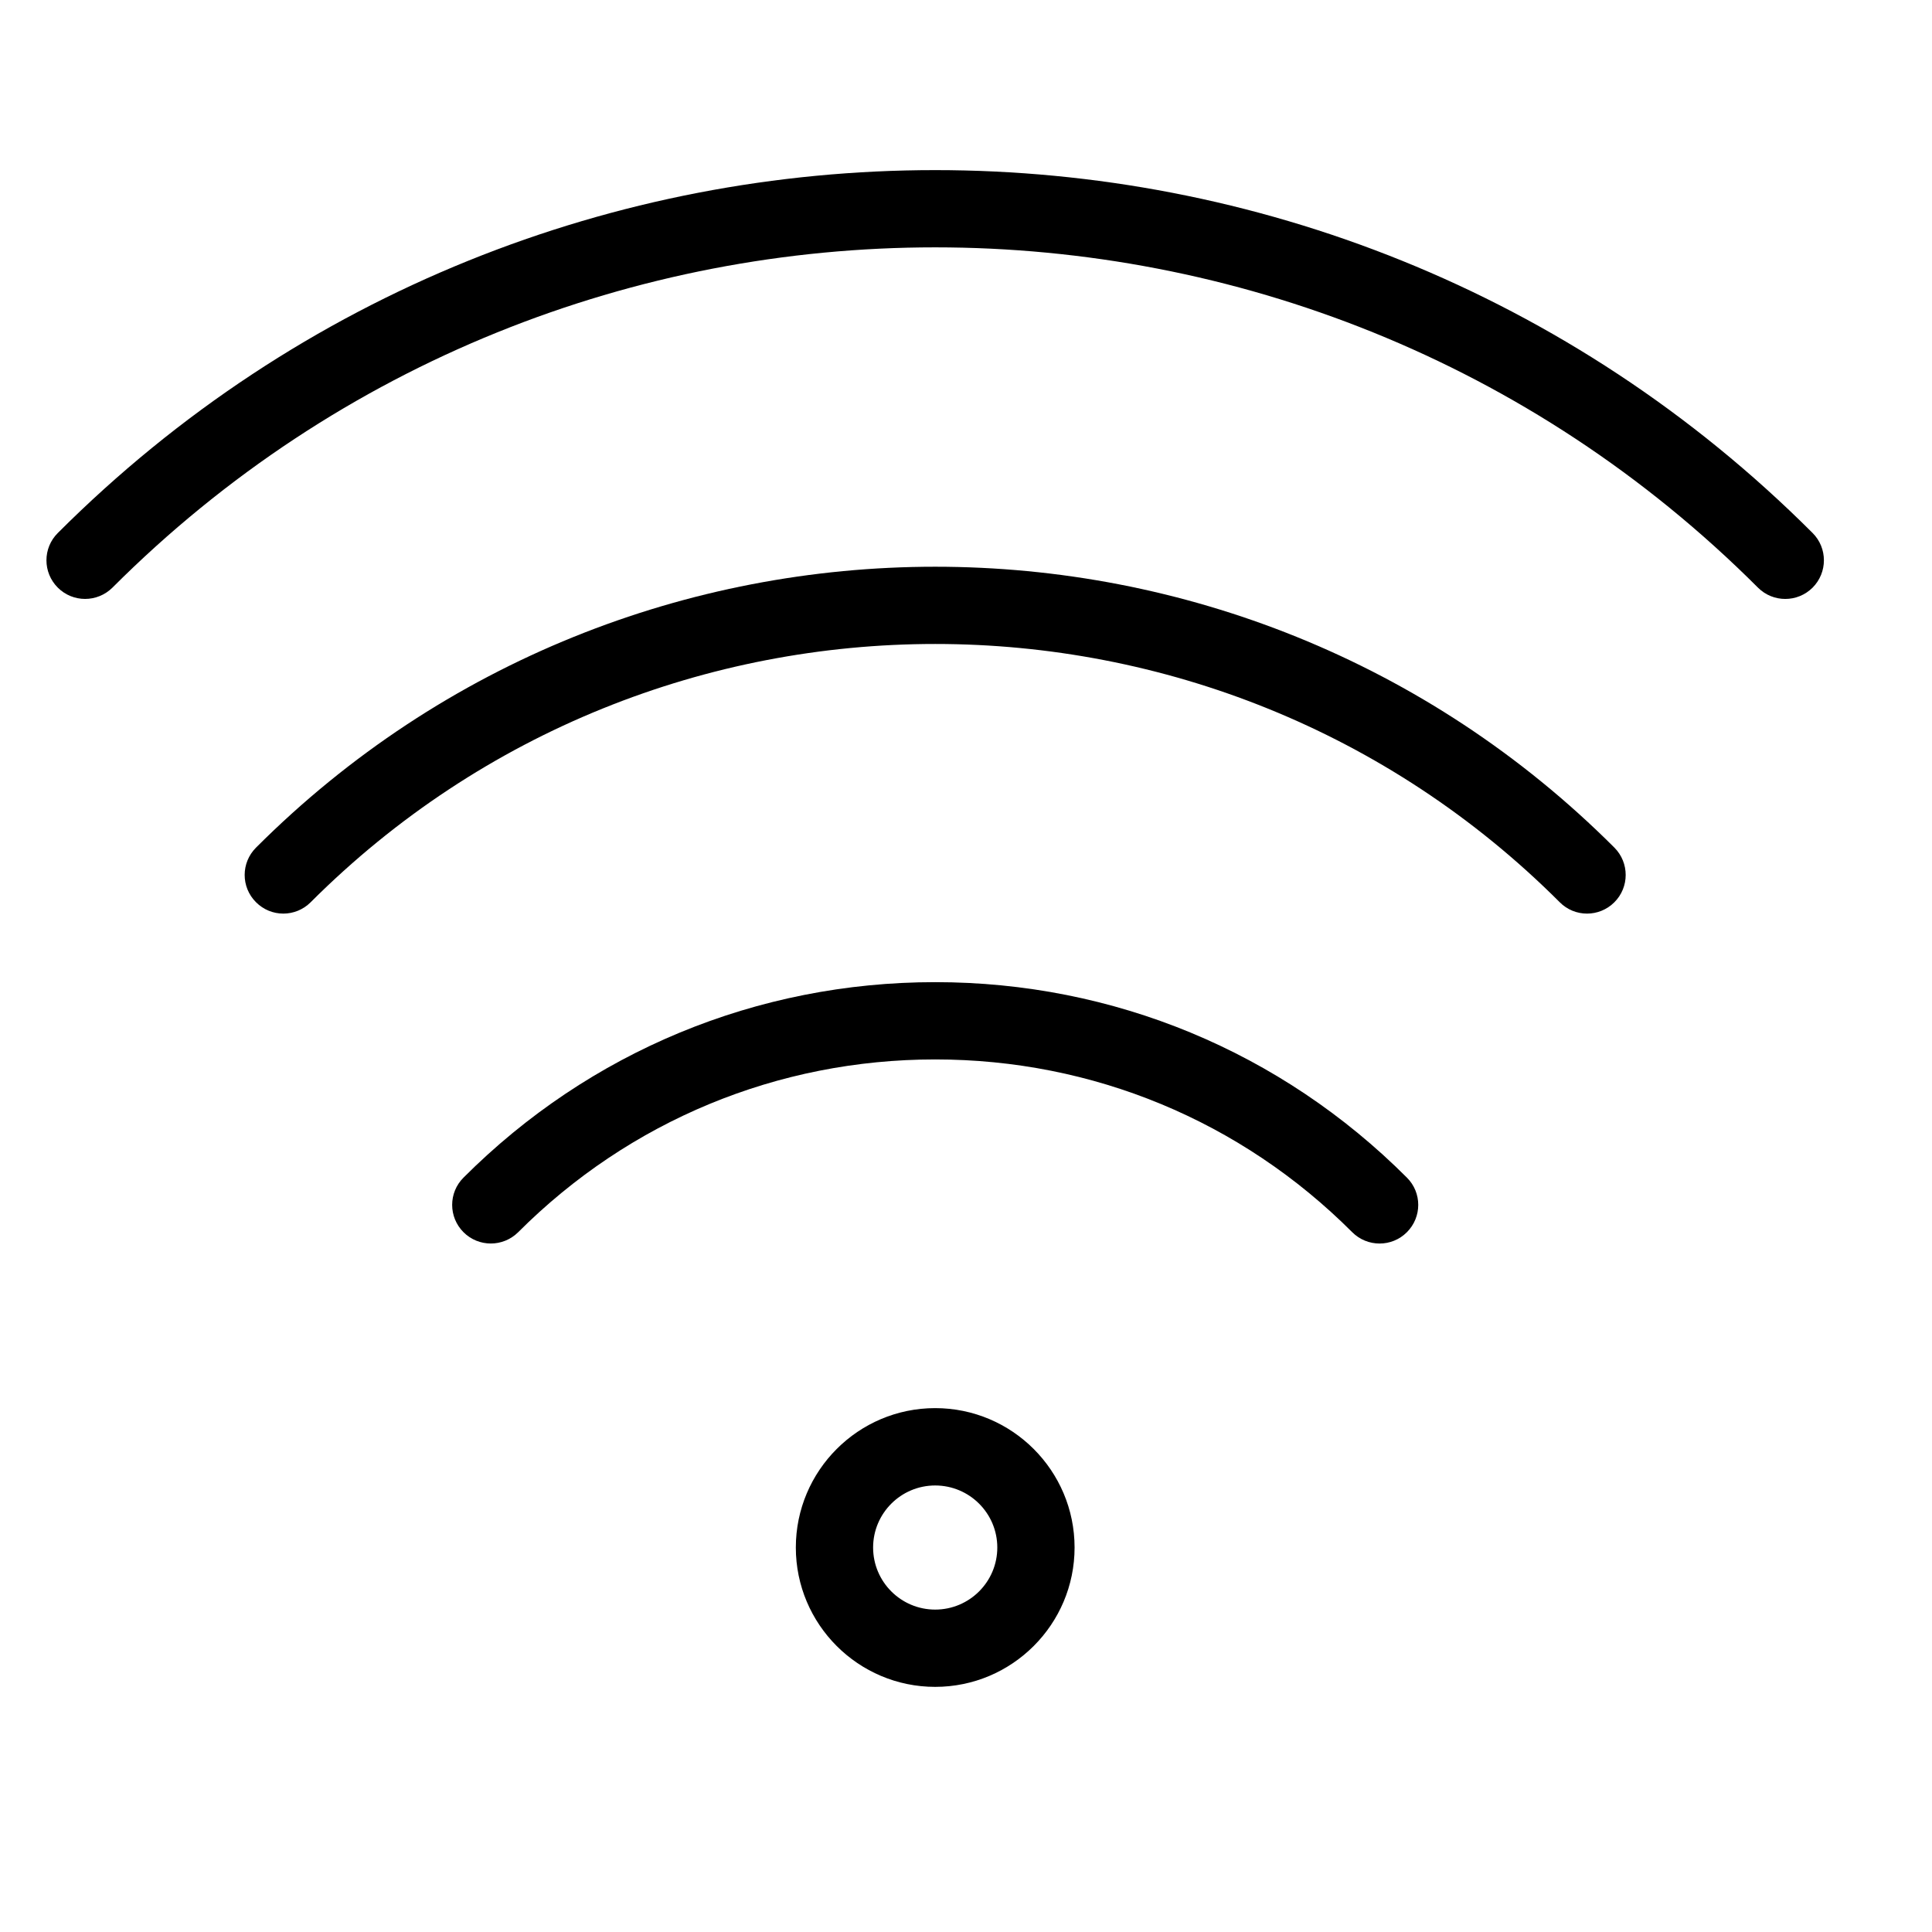
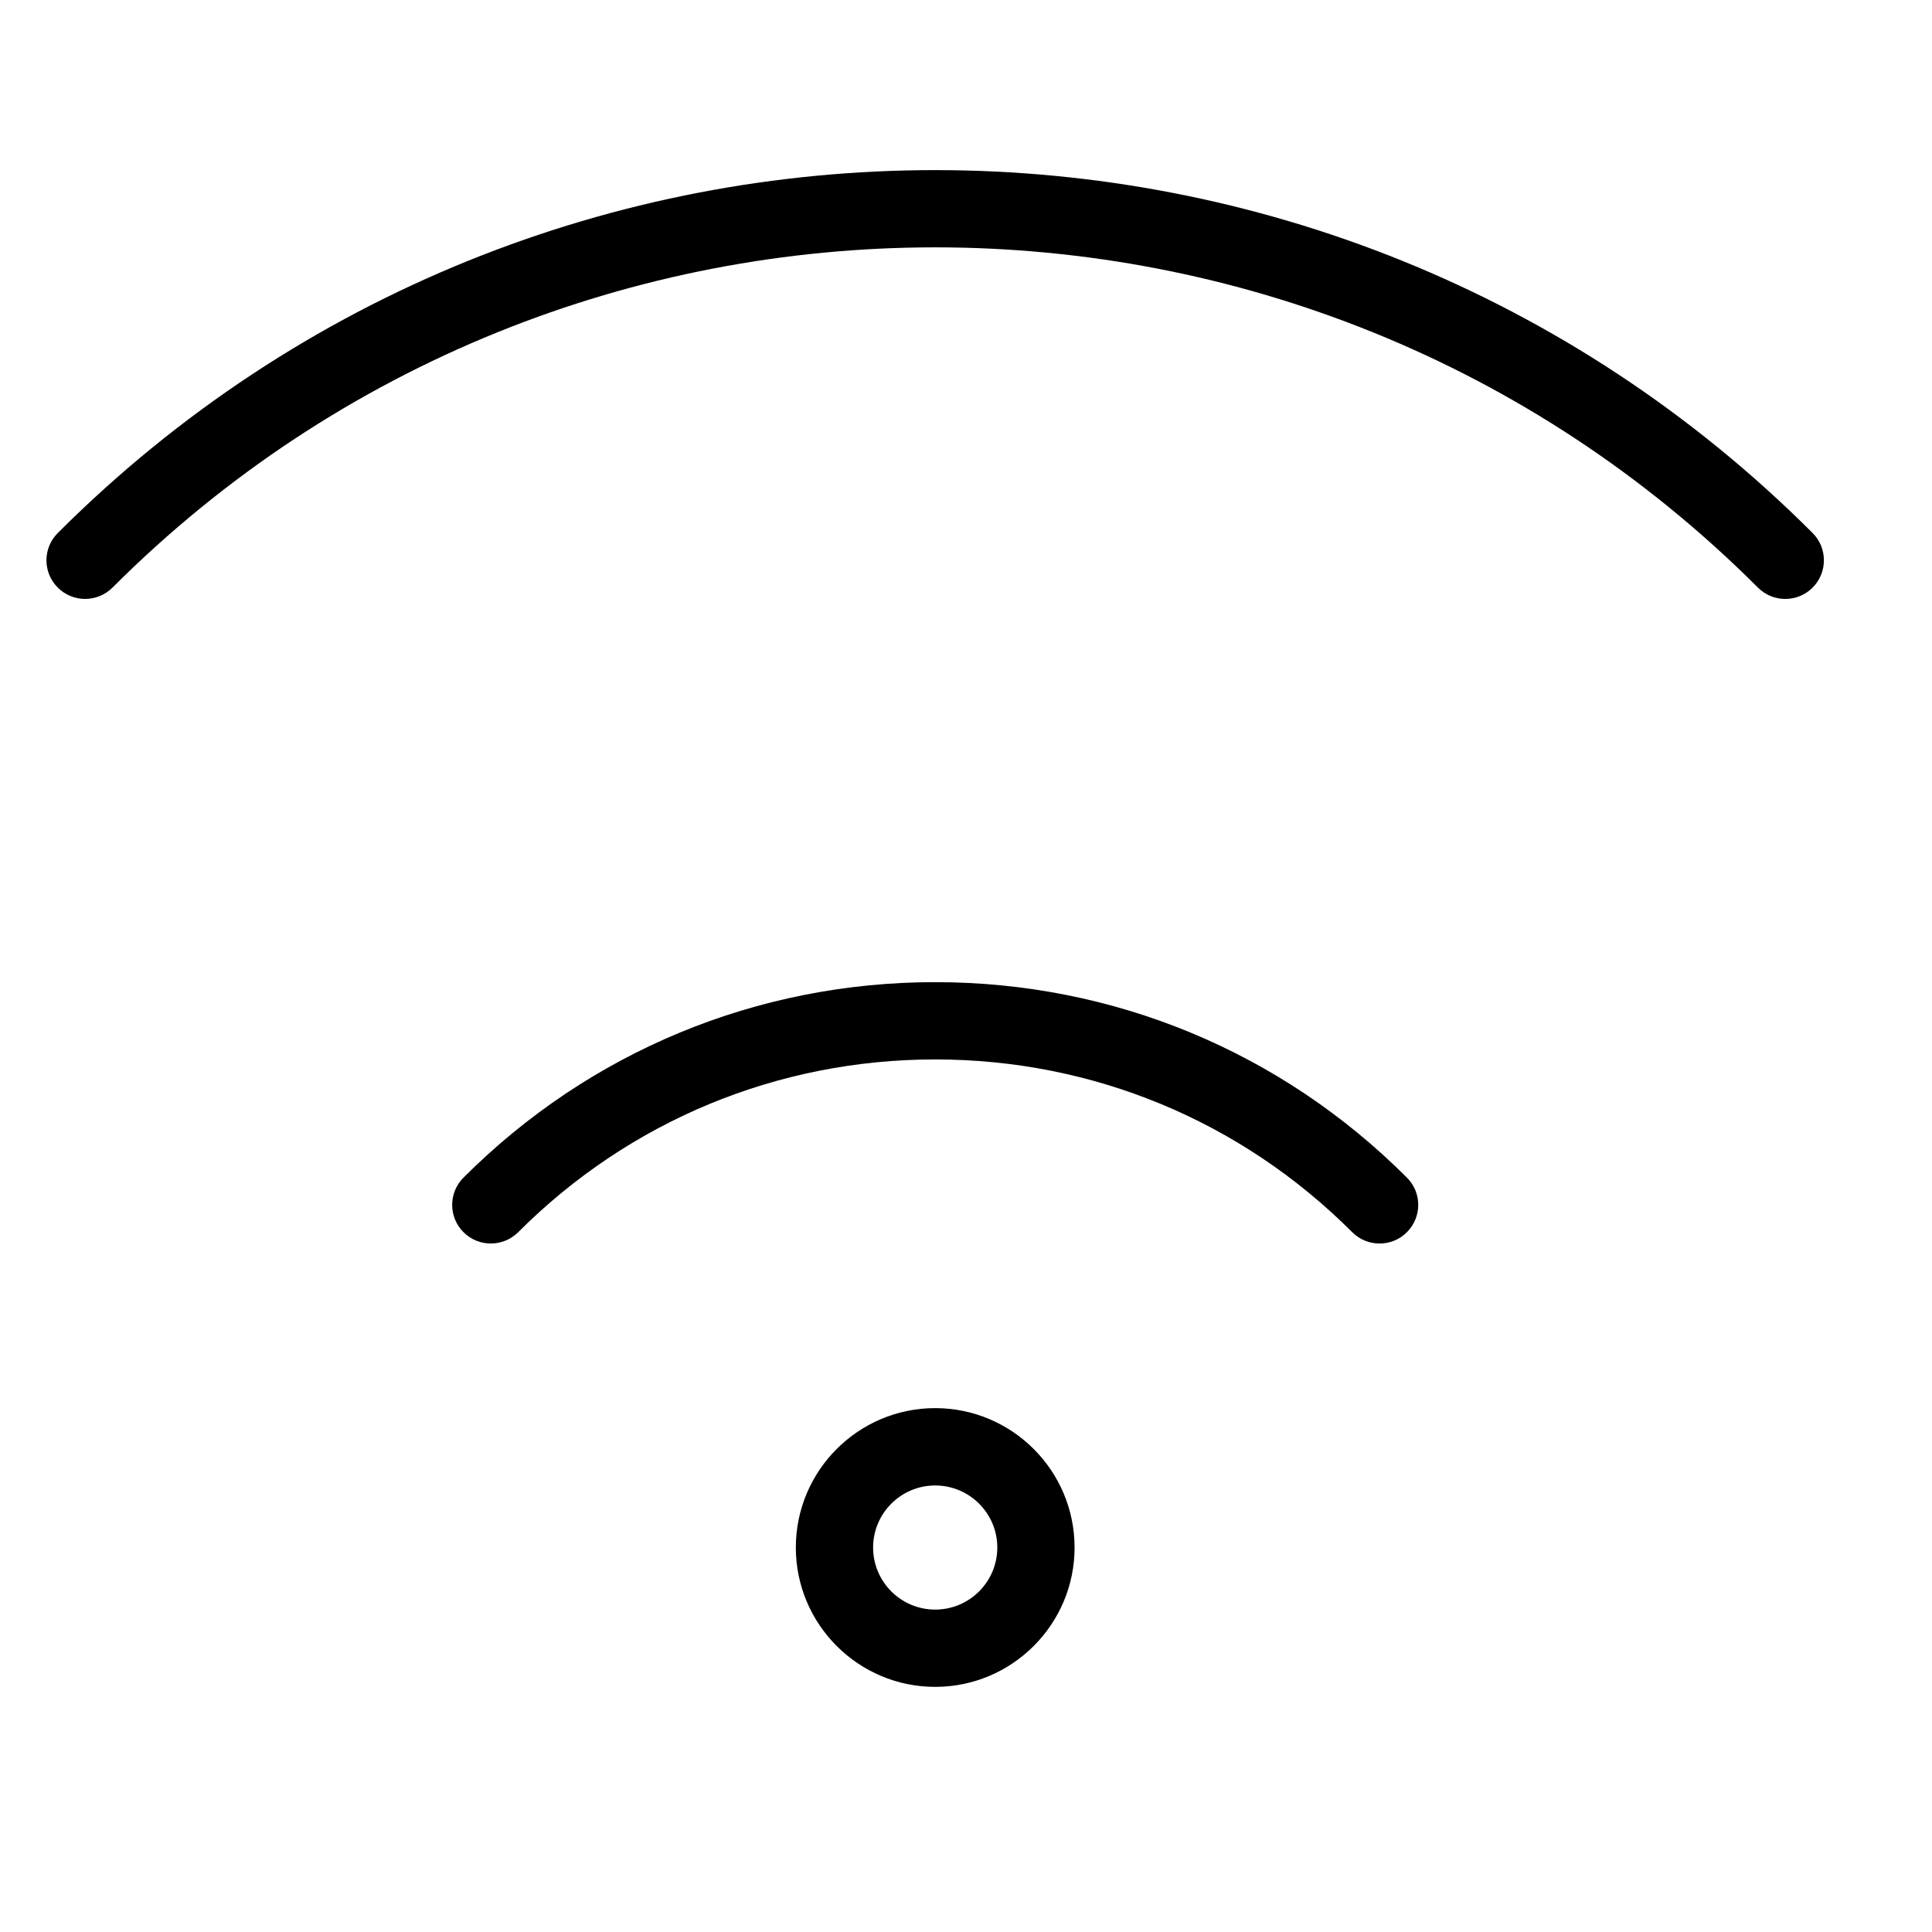
<svg xmlns="http://www.w3.org/2000/svg" width="25" height="25" viewBox="0 0 25 25" fill="none">
  <g clip-path="url(#clip0_14517_2630)">
    <path d="M23.455 6.897C17.194 0.636 7.008 0.636 0.748 6.897C0.552 7.092 0.552 7.408 0.748 7.604C0.845 7.701 0.973 7.75 1.101 7.75C1.229 7.75 1.357 7.701 1.455 7.604C7.325 1.733 16.876 1.733 22.748 7.604C22.943 7.799 23.259 7.799 23.455 7.604C23.65 7.408 23.65 7.092 23.455 6.897Z" fill="black" />
-     <path d="M3.313 10.968C3.117 11.164 3.117 11.48 3.313 11.675C3.508 11.871 3.824 11.871 4.02 11.675C8.476 7.219 15.727 7.219 20.183 11.675C20.28 11.773 20.408 11.822 20.536 11.822C20.664 11.822 20.792 11.773 20.89 11.675C21.085 11.48 21.085 11.164 20.89 10.968C16.044 6.122 8.158 6.122 3.313 10.968Z" fill="black" />
    <path d="M12.101 12.709C9.796 12.709 7.628 13.607 5.998 15.238C5.802 15.433 5.802 15.749 5.998 15.945C6.095 16.042 6.223 16.091 6.351 16.091C6.479 16.091 6.607 16.042 6.705 15.945C8.146 14.503 10.063 13.709 12.101 13.709C14.14 13.709 16.057 14.503 17.498 15.945C17.694 16.14 18.01 16.14 18.205 15.945C18.401 15.749 18.401 15.433 18.205 15.238C16.575 13.607 14.407 12.709 12.101 12.709Z" fill="black" />
    <path d="M12.101 18.221C11.107 18.221 10.298 19.03 10.298 20.025C10.298 21.019 11.107 21.828 12.101 21.828C13.096 21.828 13.905 21.019 13.905 20.025C13.905 19.03 13.096 18.221 12.101 18.221ZM12.101 20.828C11.658 20.828 11.298 20.468 11.298 20.025C11.298 19.582 11.658 19.222 12.101 19.222C12.545 19.222 12.905 19.582 12.905 20.025C12.905 20.468 12.545 20.828 12.101 20.828Z" fill="black" />
  </g>
  <defs>
    <clipPath id="clip0_14517_2630">
      <rect width="24" height="24" fill="white" transform="translate(0.101 0.015)" />
    </clipPath>
  </defs>
</svg>